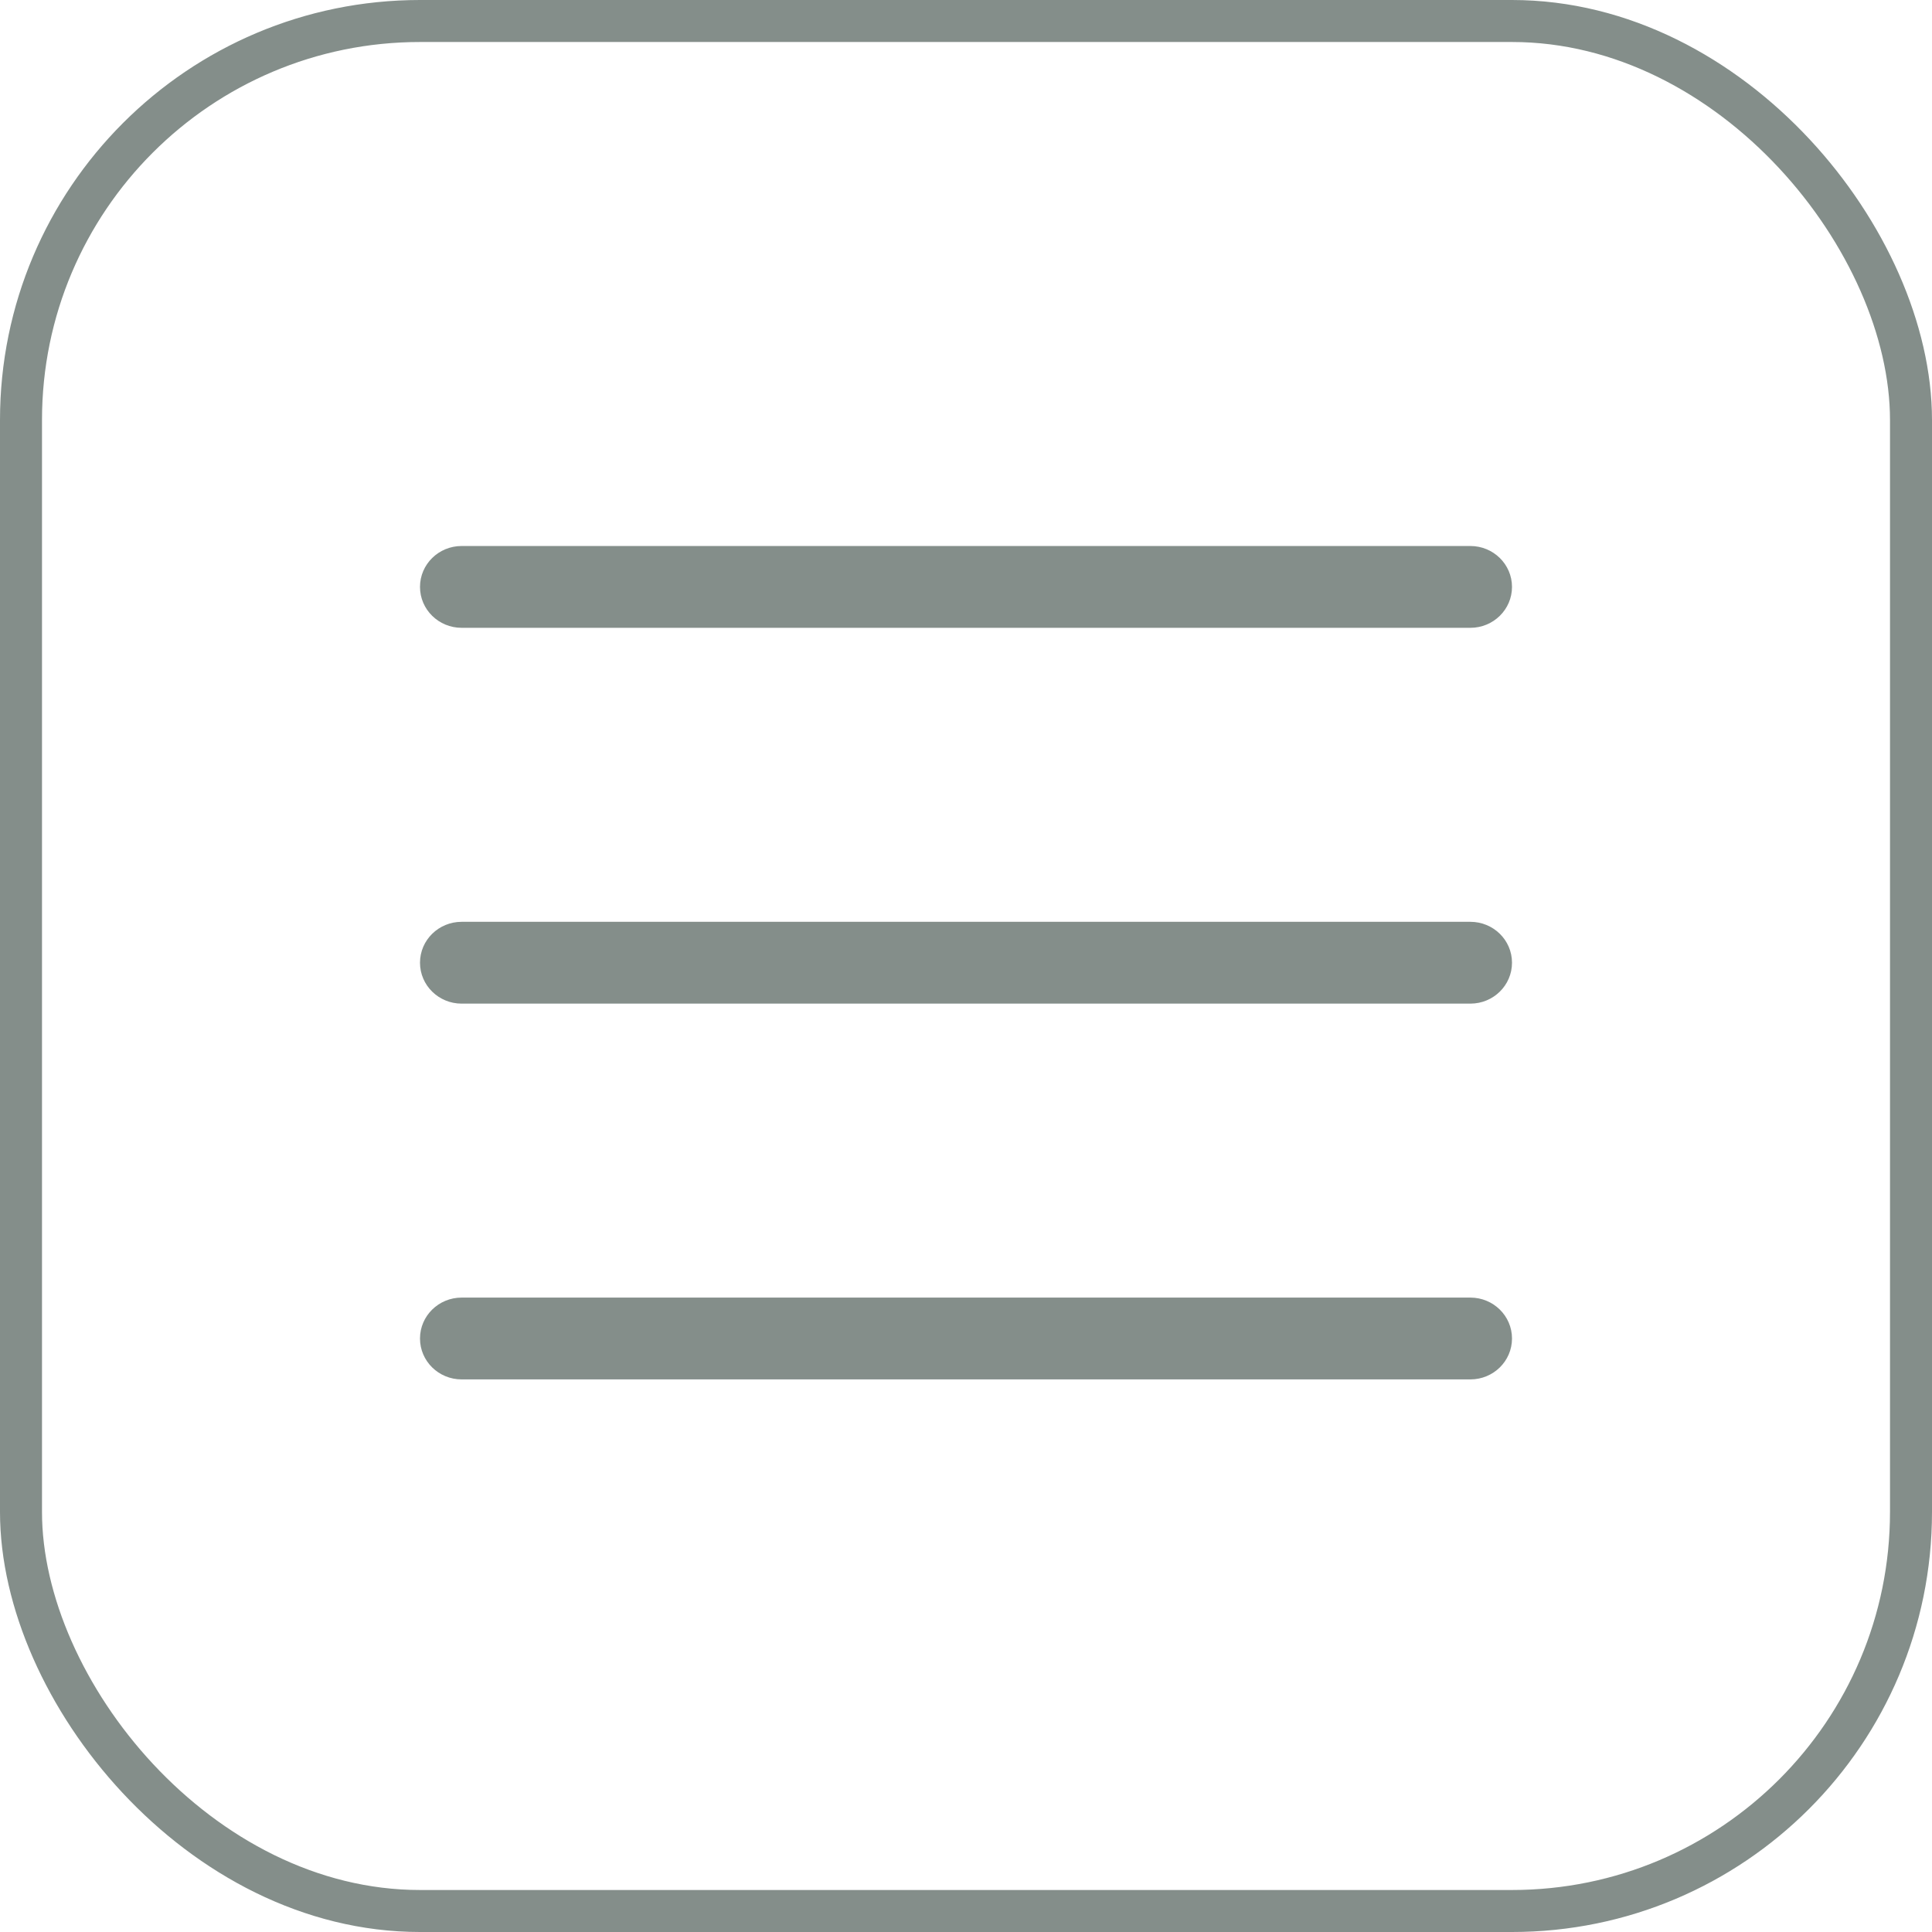
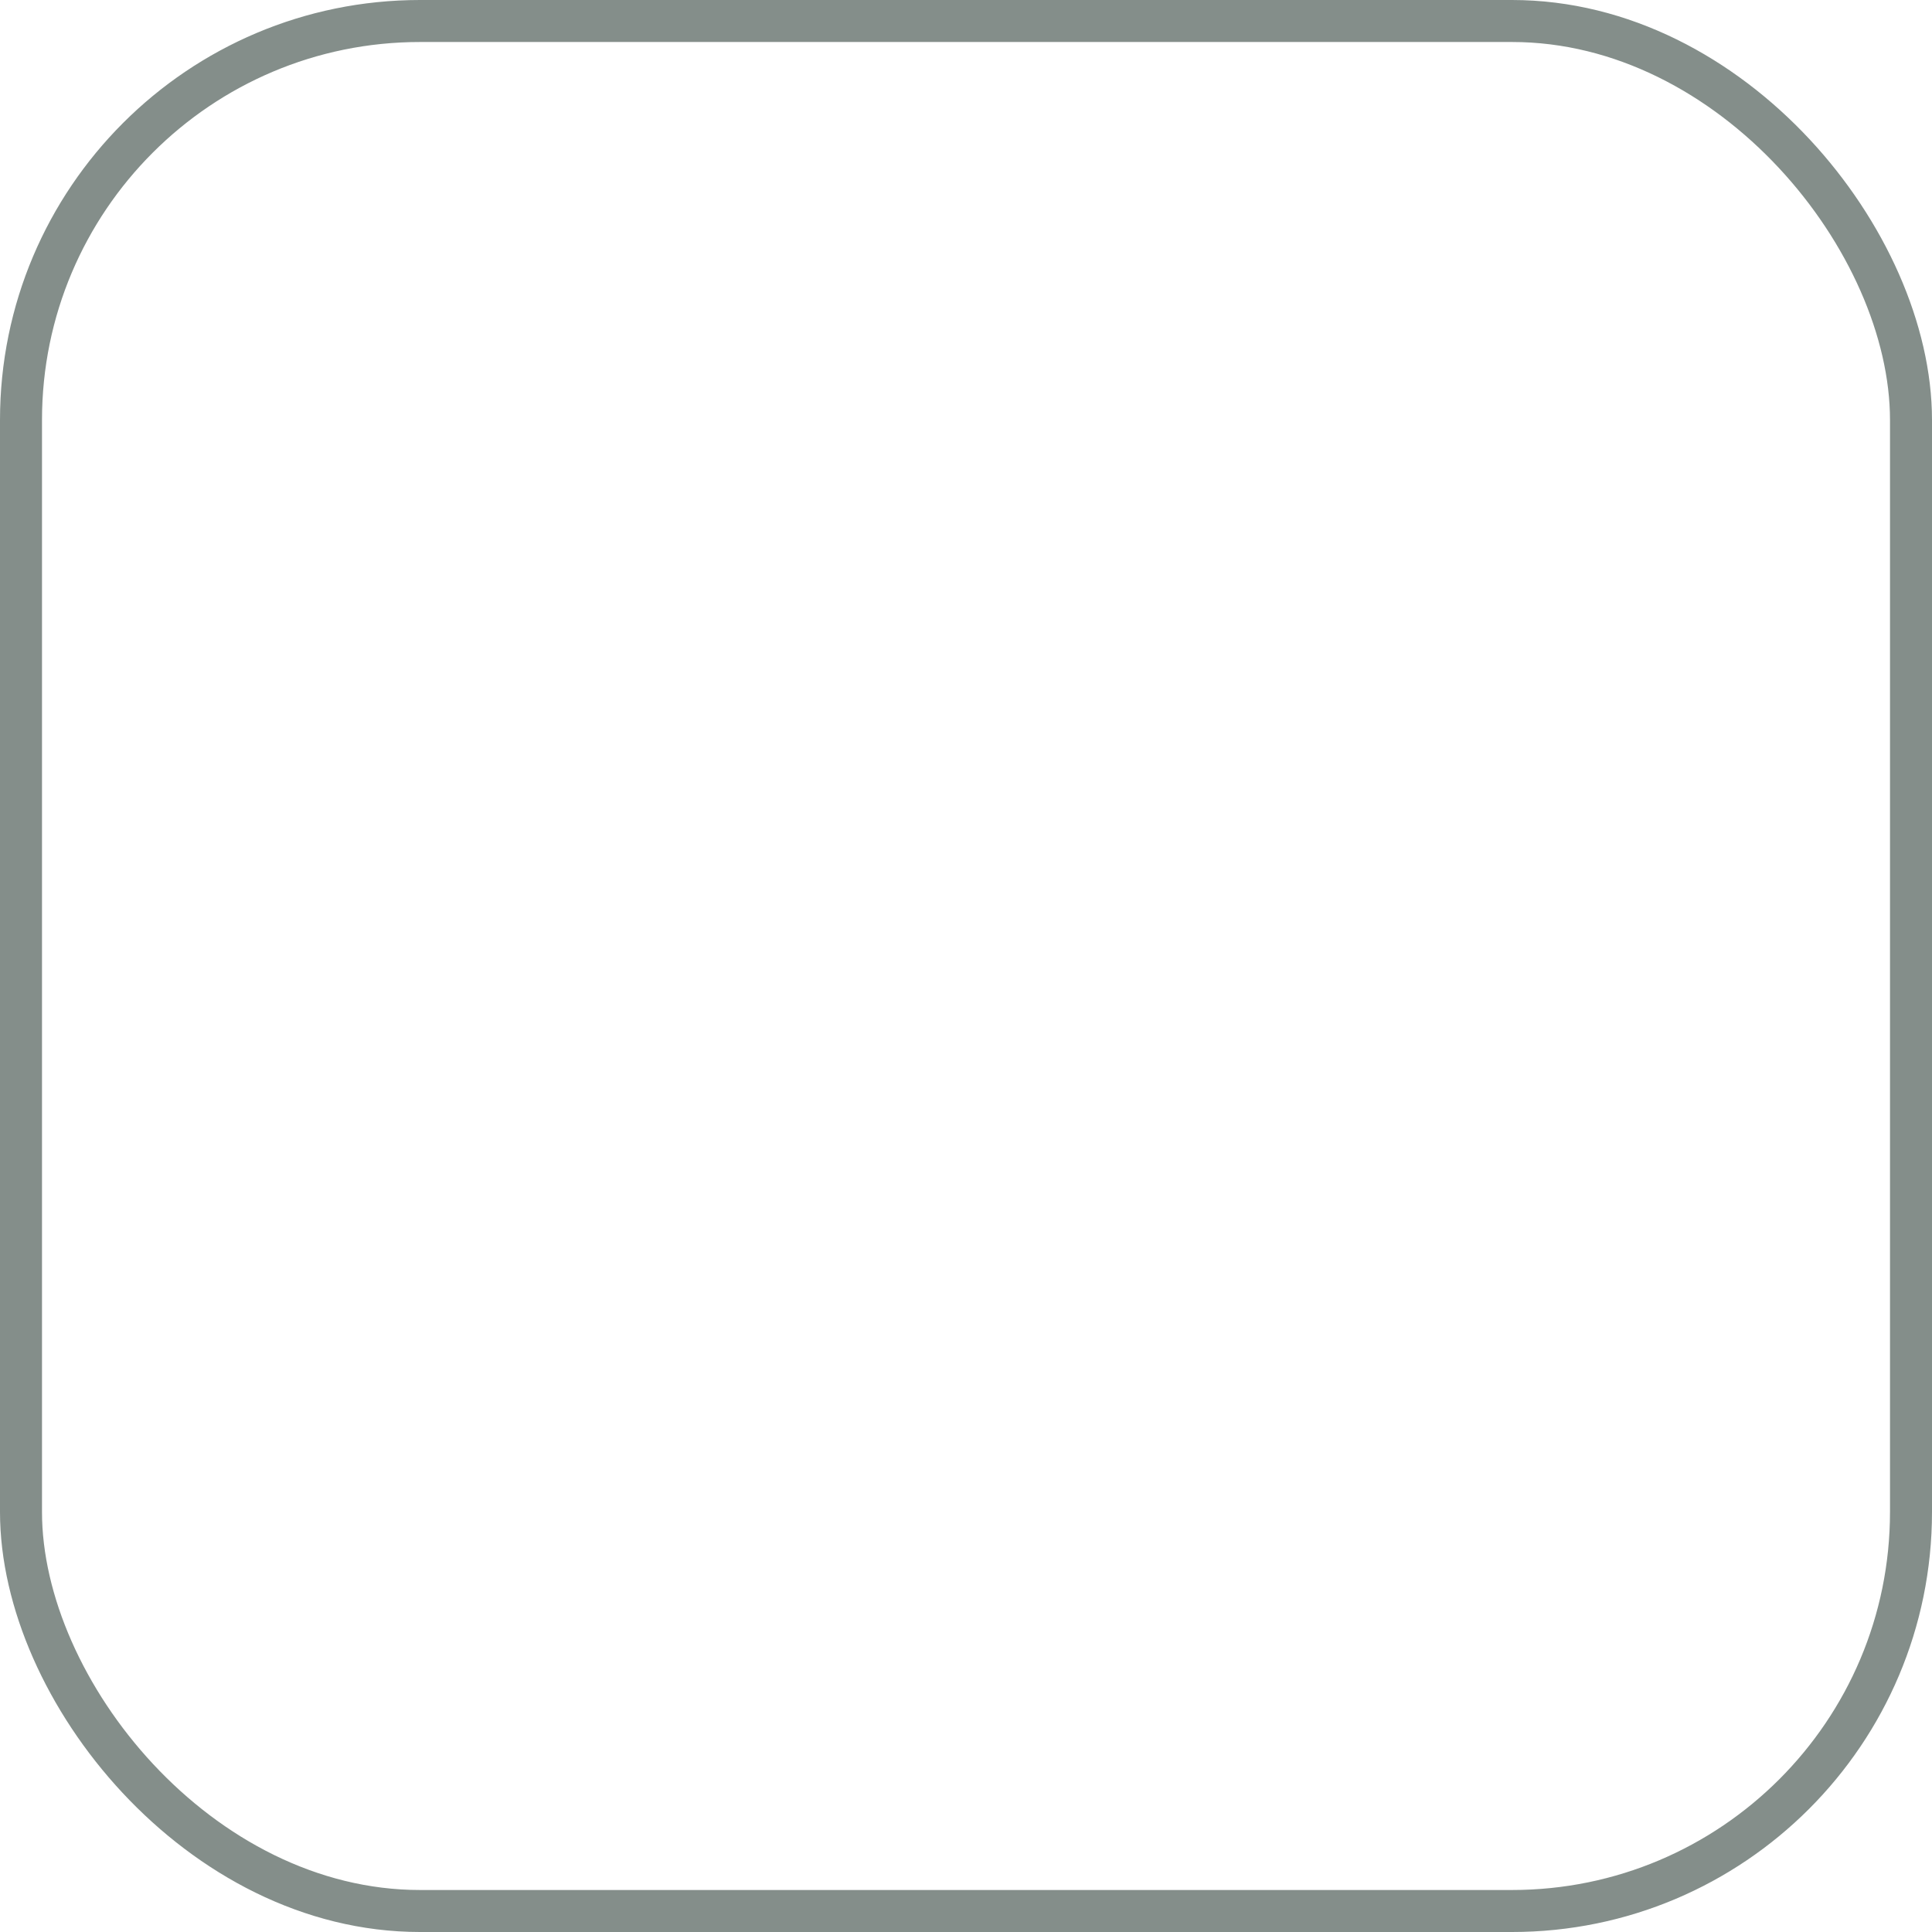
<svg xmlns="http://www.w3.org/2000/svg" width="46" height="46" viewBox="0 0 46 46" fill="none">
  <g opacity="0.5">
    <rect x="0.5" y="0.5" width="45" height="45" rx="9.5" stroke="#091E16" />
-     <path d="M10.991 13C10.445 13 10 13.435 10 13.974C10 14.513 10.445 14.948 10.991 14.948H35.009C35.555 14.948 36 14.513 36 13.974C36 13.435 35.555 13 35.009 13H10.991Z" fill="#091E16" />
-     <path d="M10.991 21.948C10.445 21.948 10 22.382 10 22.922C10 23.461 10.445 23.896 10.991 23.896H35.009C35.555 23.896 36 23.461 36 22.922C36 22.382 35.555 21.948 35.009 21.948H10.991Z" fill="#091E16" />
-     <path d="M10.991 30.895C10.445 30.895 10 31.33 10 31.869C10 32.409 10.445 32.843 10.991 32.843H35.009C35.555 32.843 36 32.409 36 31.869C36 31.33 35.555 30.895 35.009 30.895H10.991Z" fill="#091E16" />
  </g>
</svg>